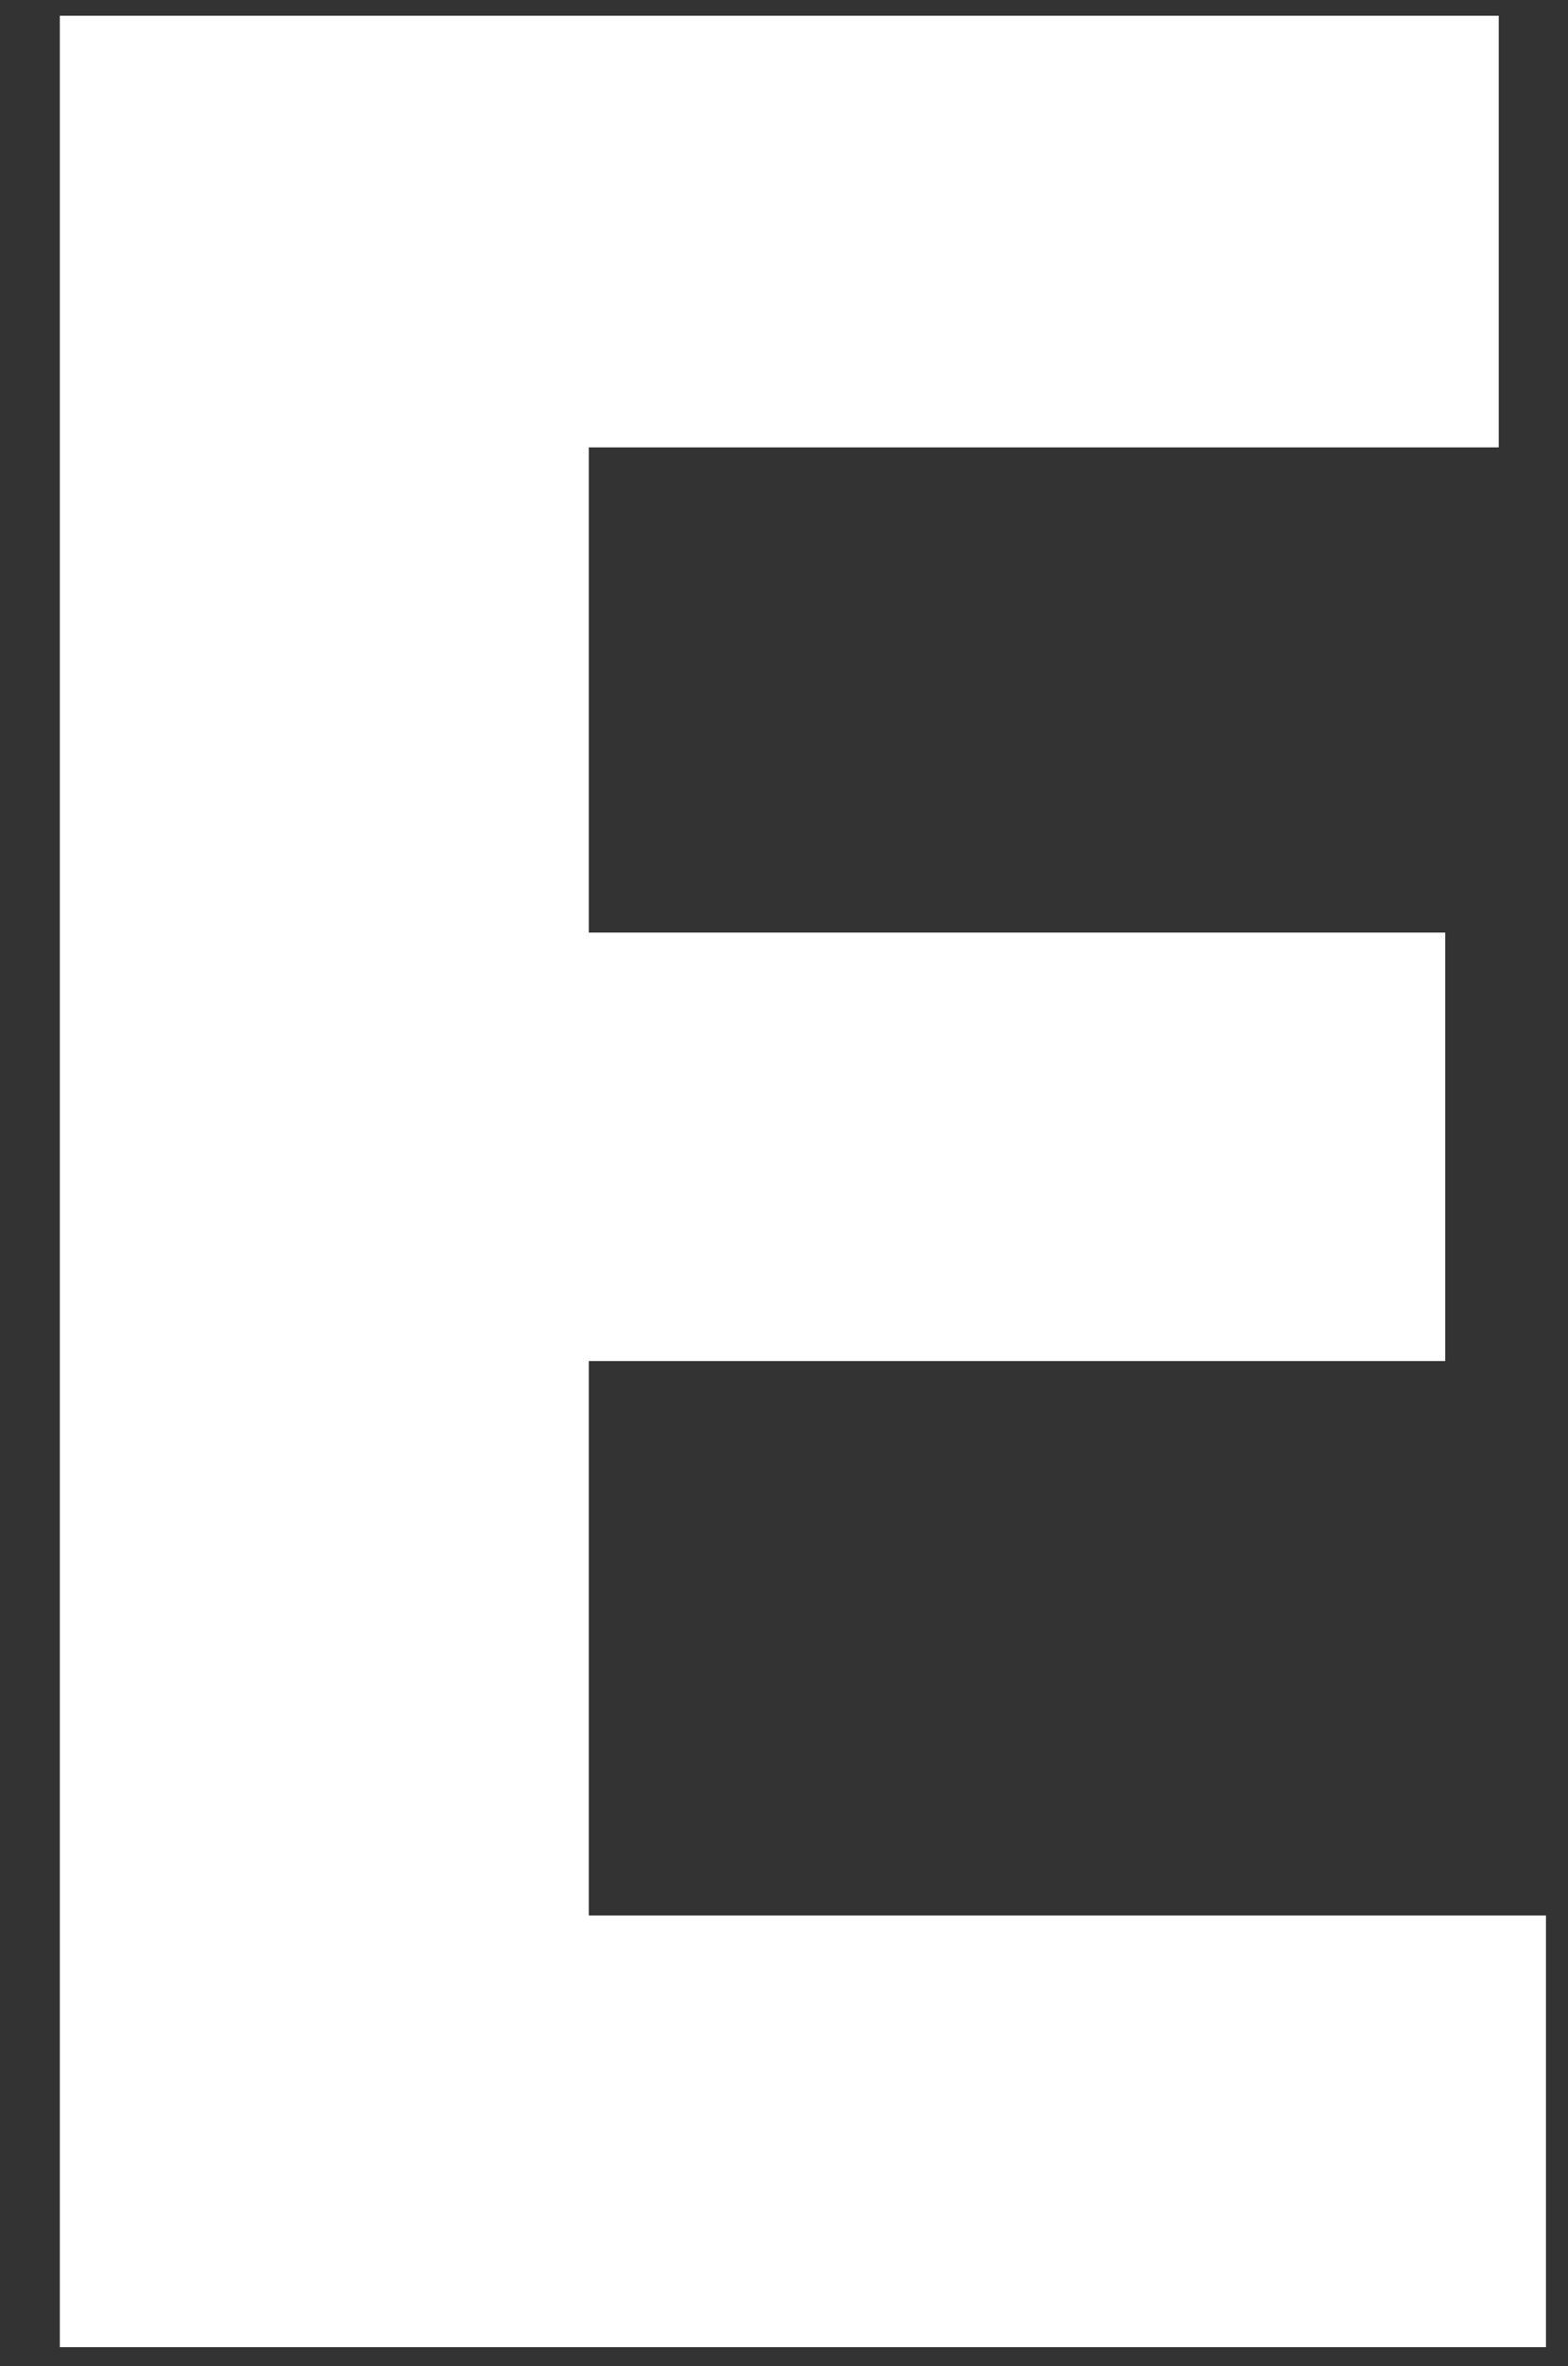
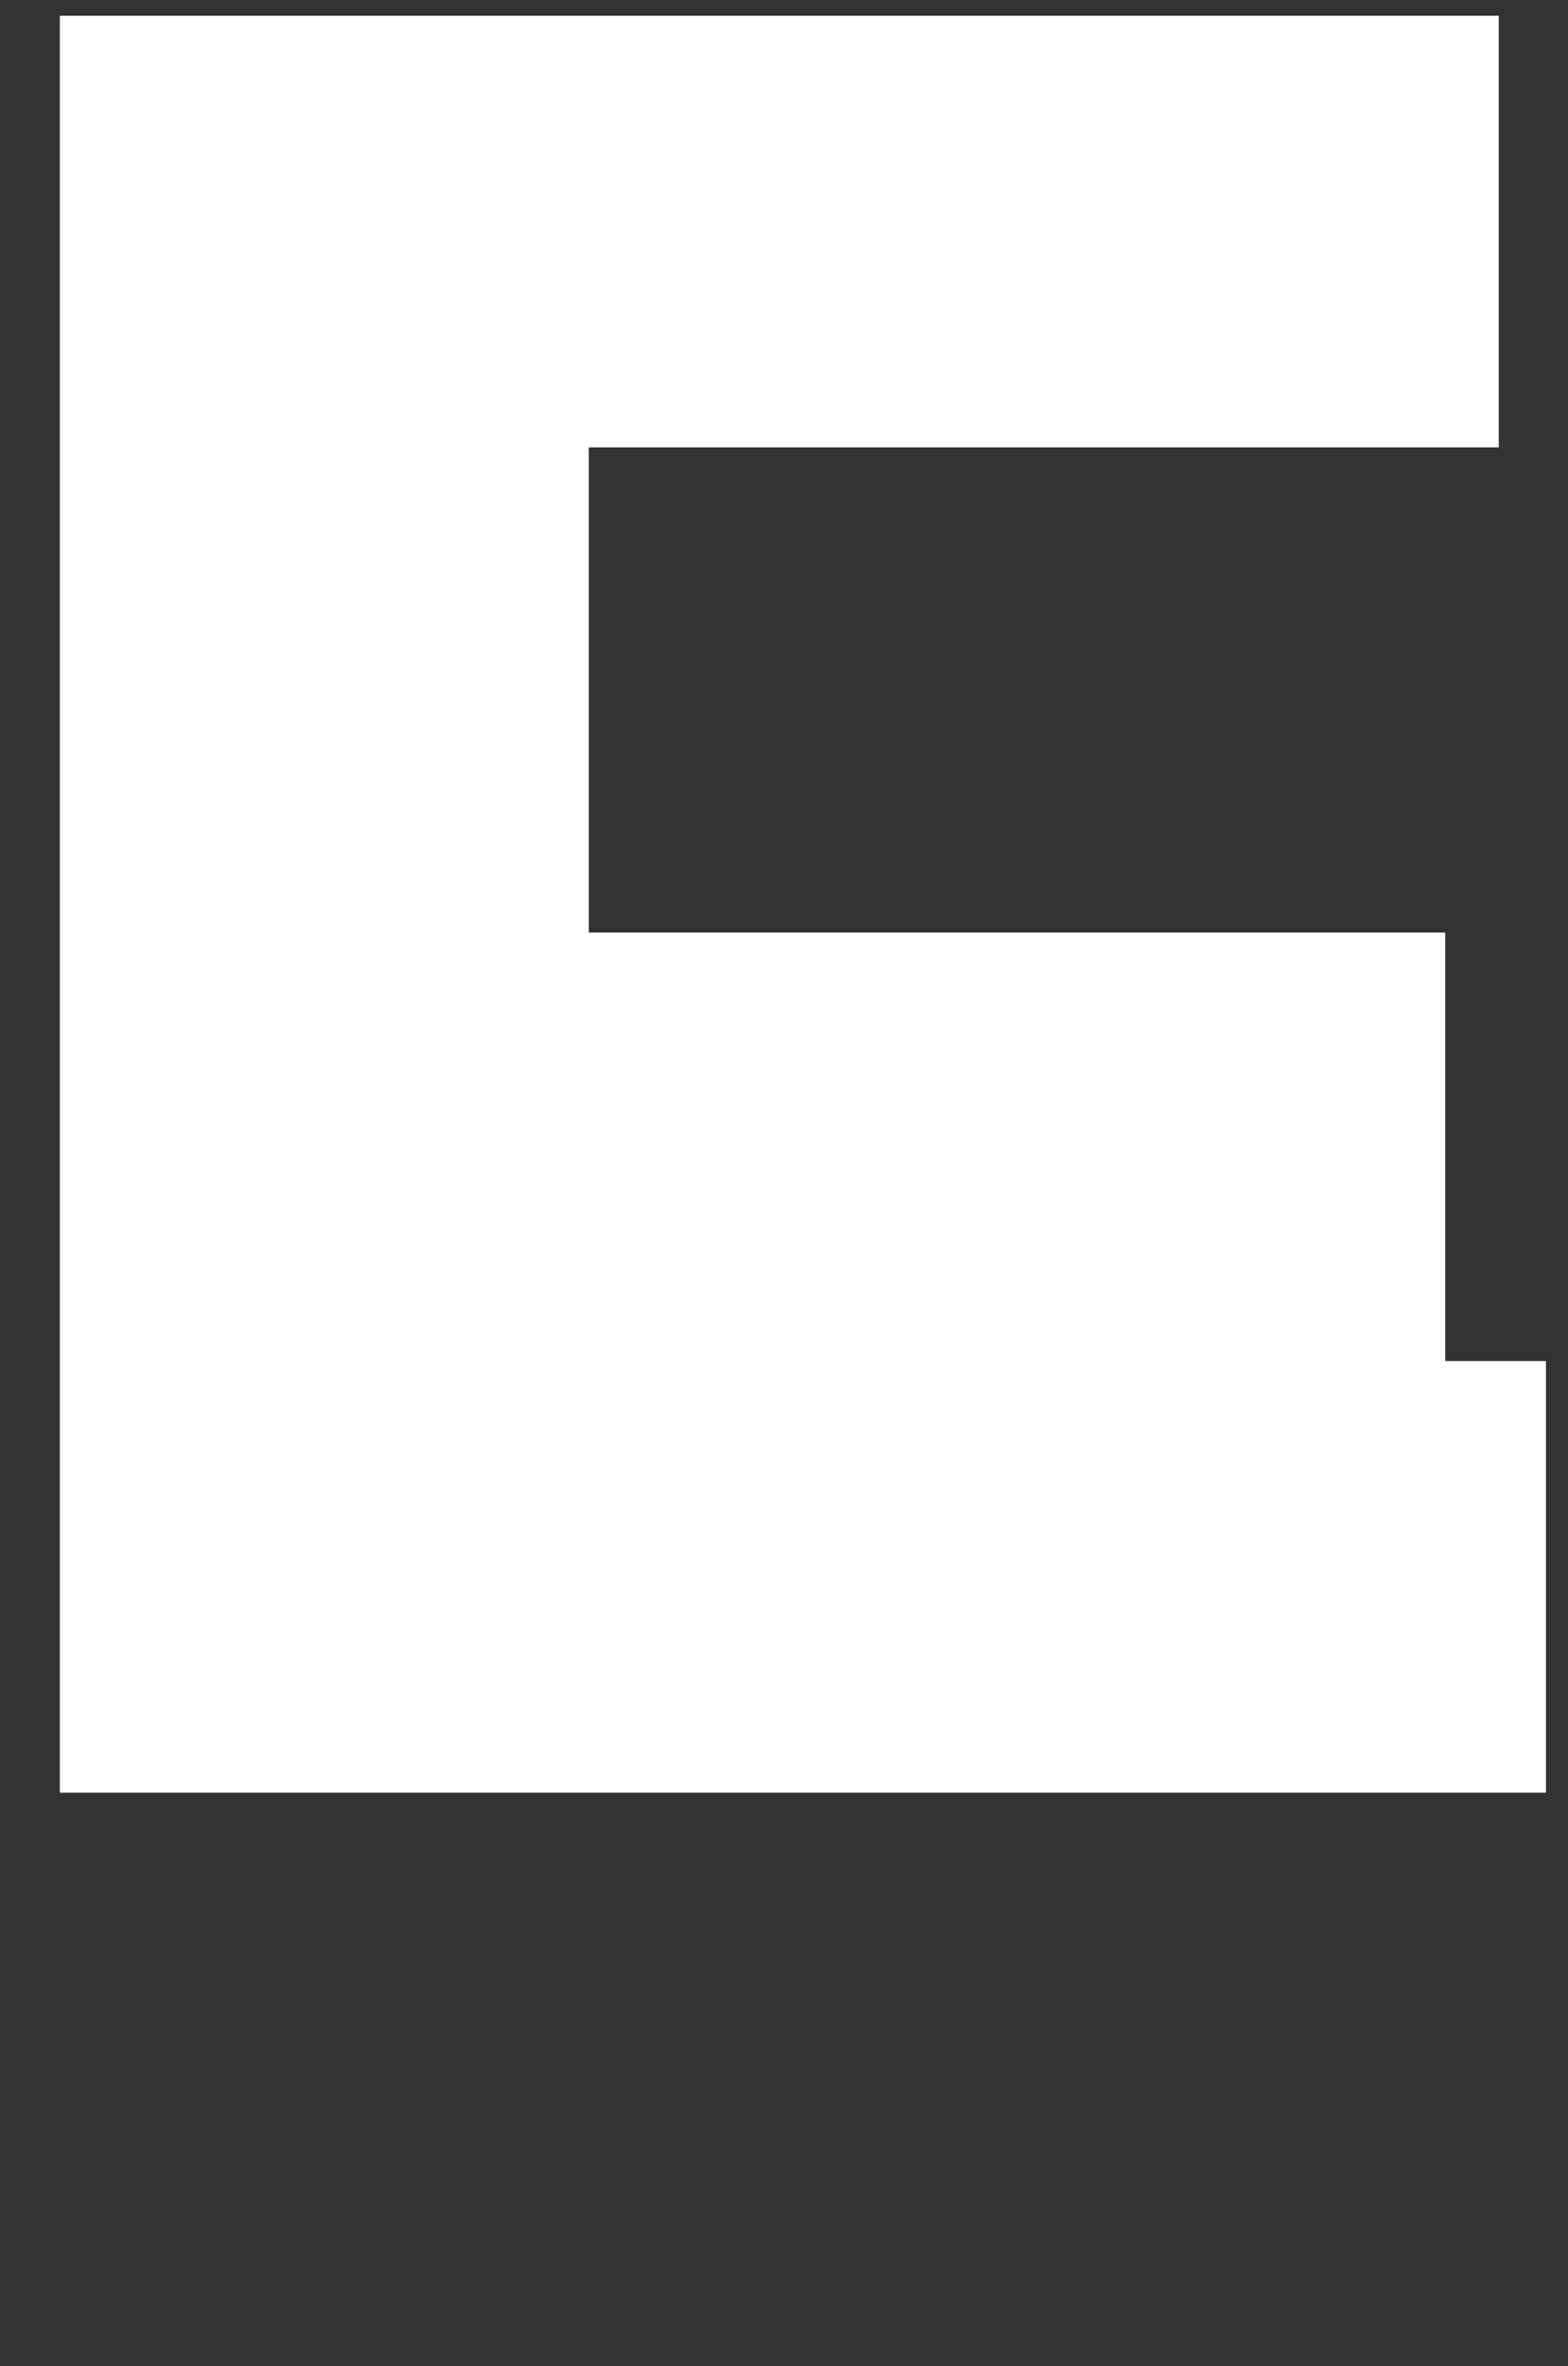
<svg xmlns="http://www.w3.org/2000/svg" id="Layer_1" version="1.1" viewBox="0 0 49.8 75.1">
  <rect x="0" y="0" width="49.8" height="75.1" fill="#333333" stroke="none" />
  <defs>
    <style> .st0 { fill: #fff; } </style>
  </defs>
-   <path class="st0" d="M45.9,43.2h-27.2v17.6h30.4v13.7H1.9V.5h45.7v13.7h-28.9v15.4h27.2v13.6Z" />
+   <path class="st0" d="M45.9,43.2h-27.2h30.4v13.7H1.9V.5h45.7v13.7h-28.9v15.4h27.2v13.6Z" />
</svg>